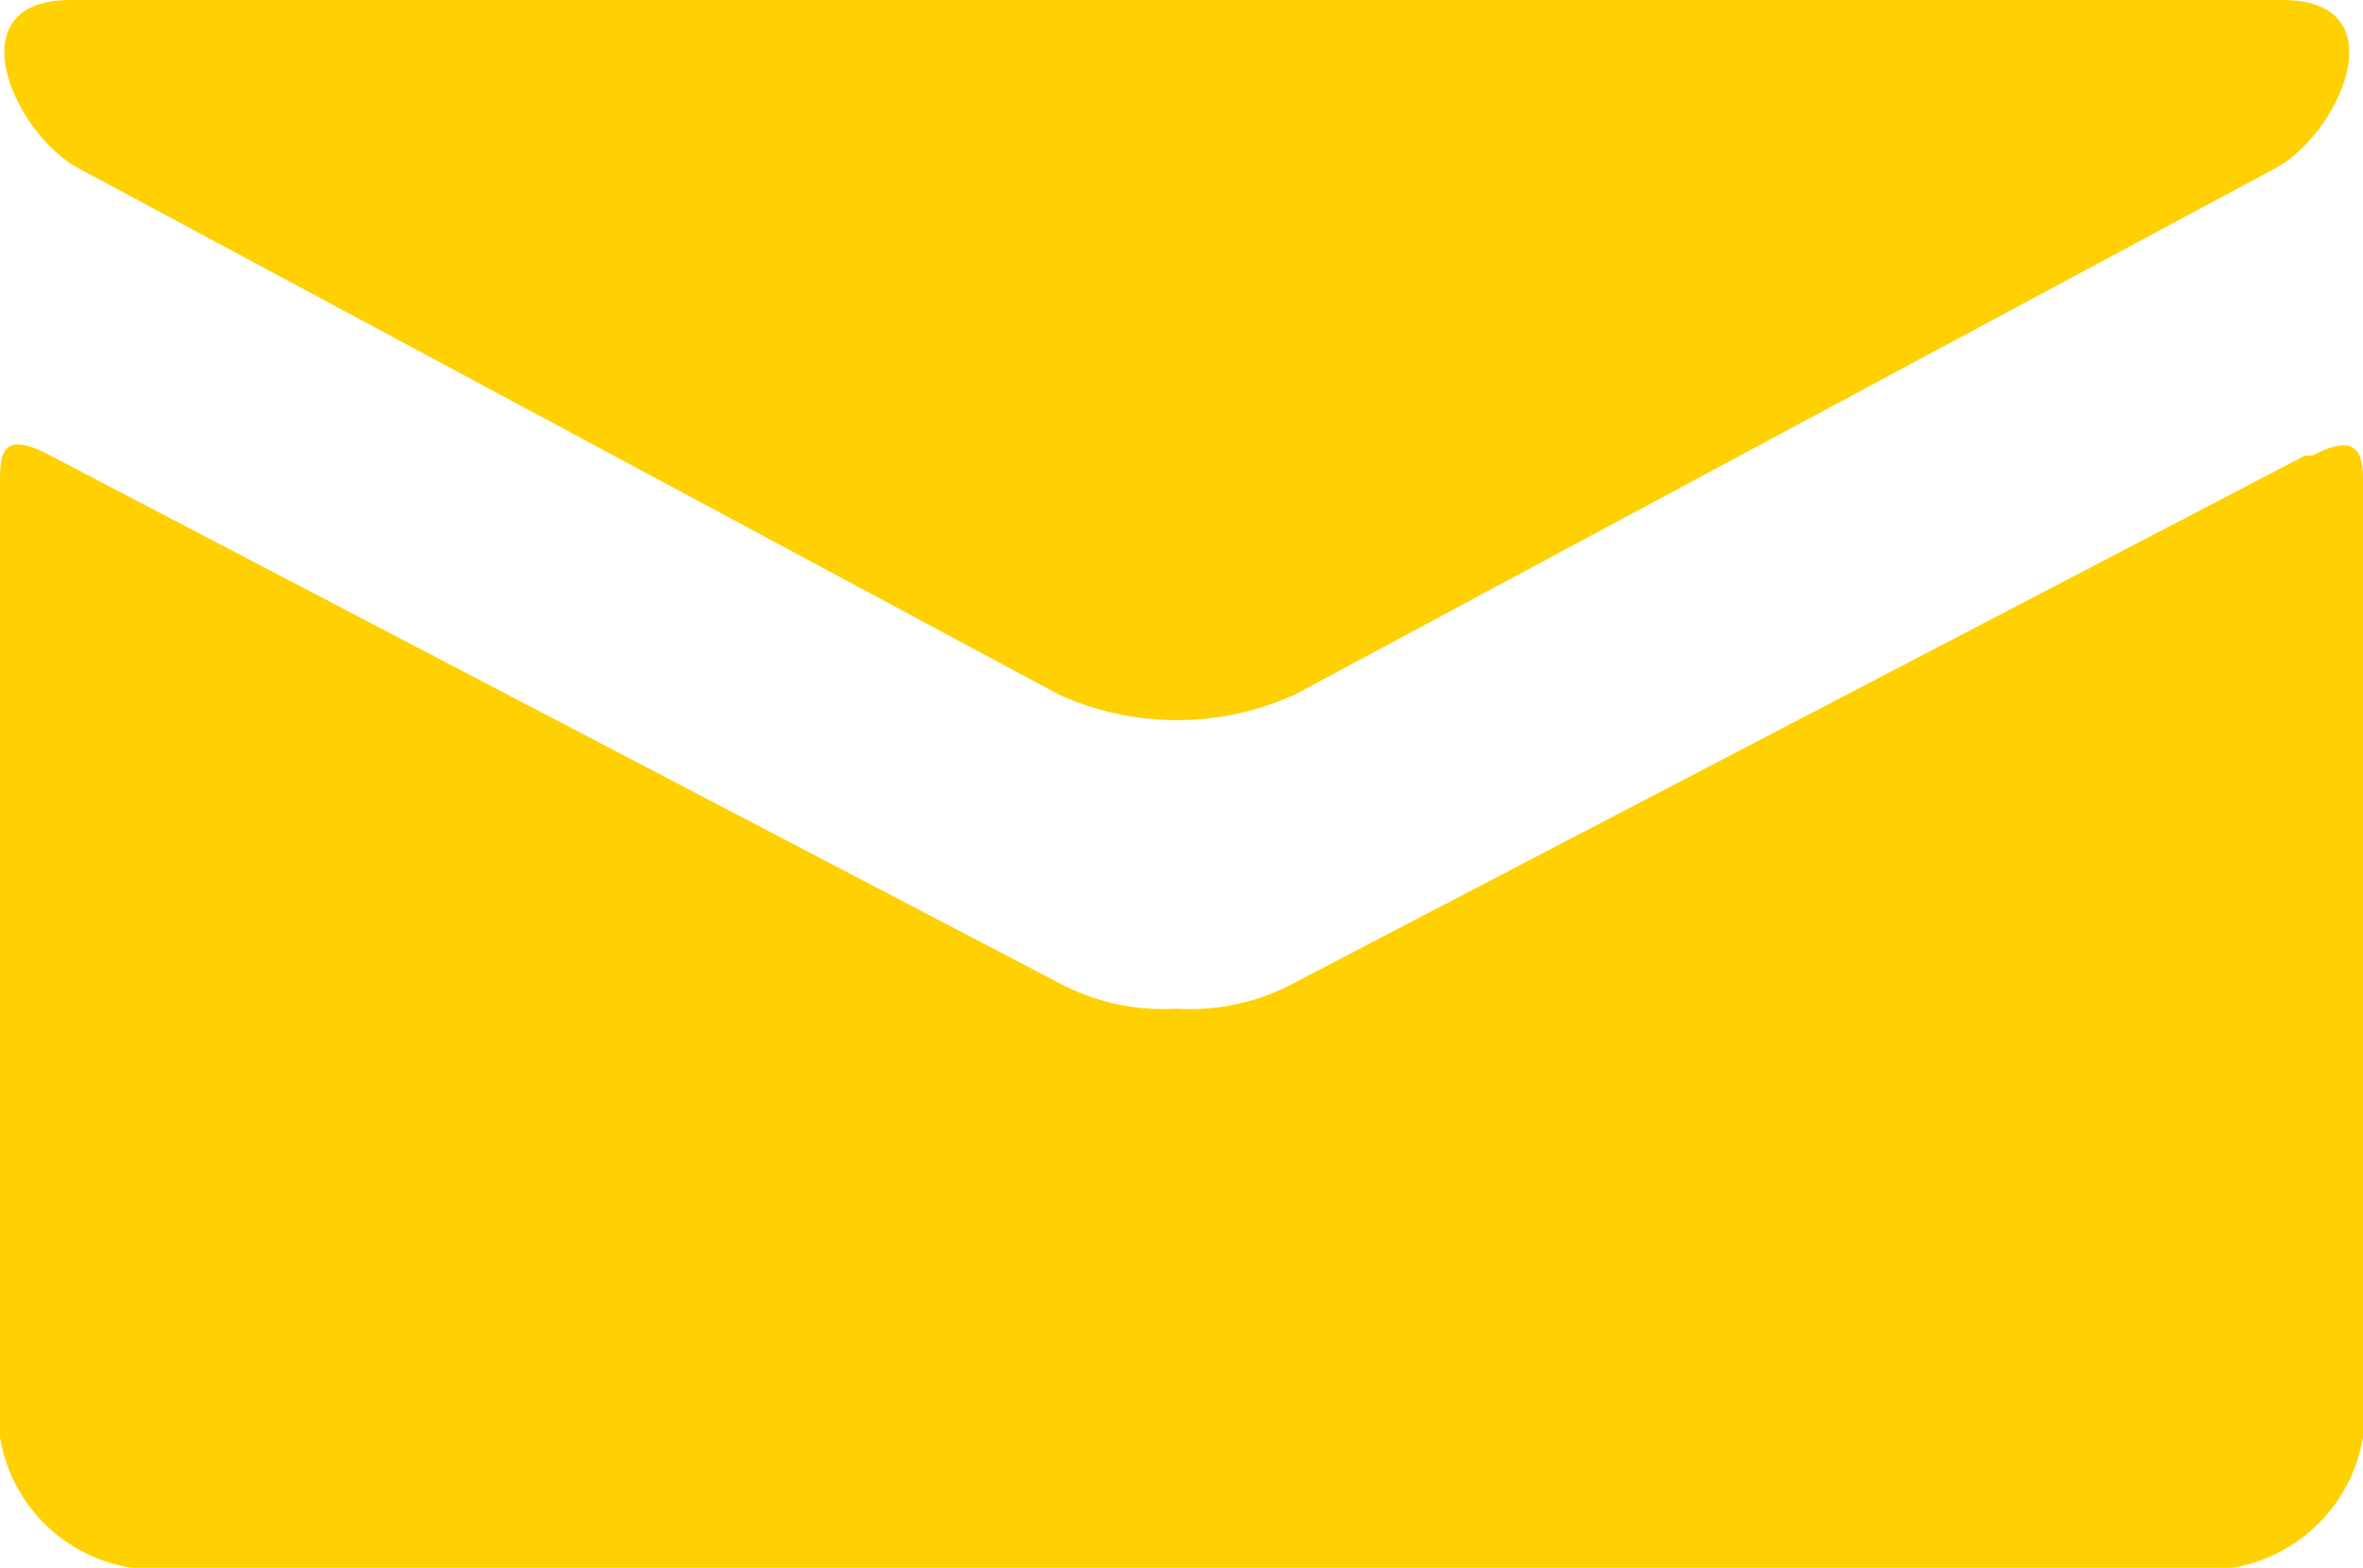
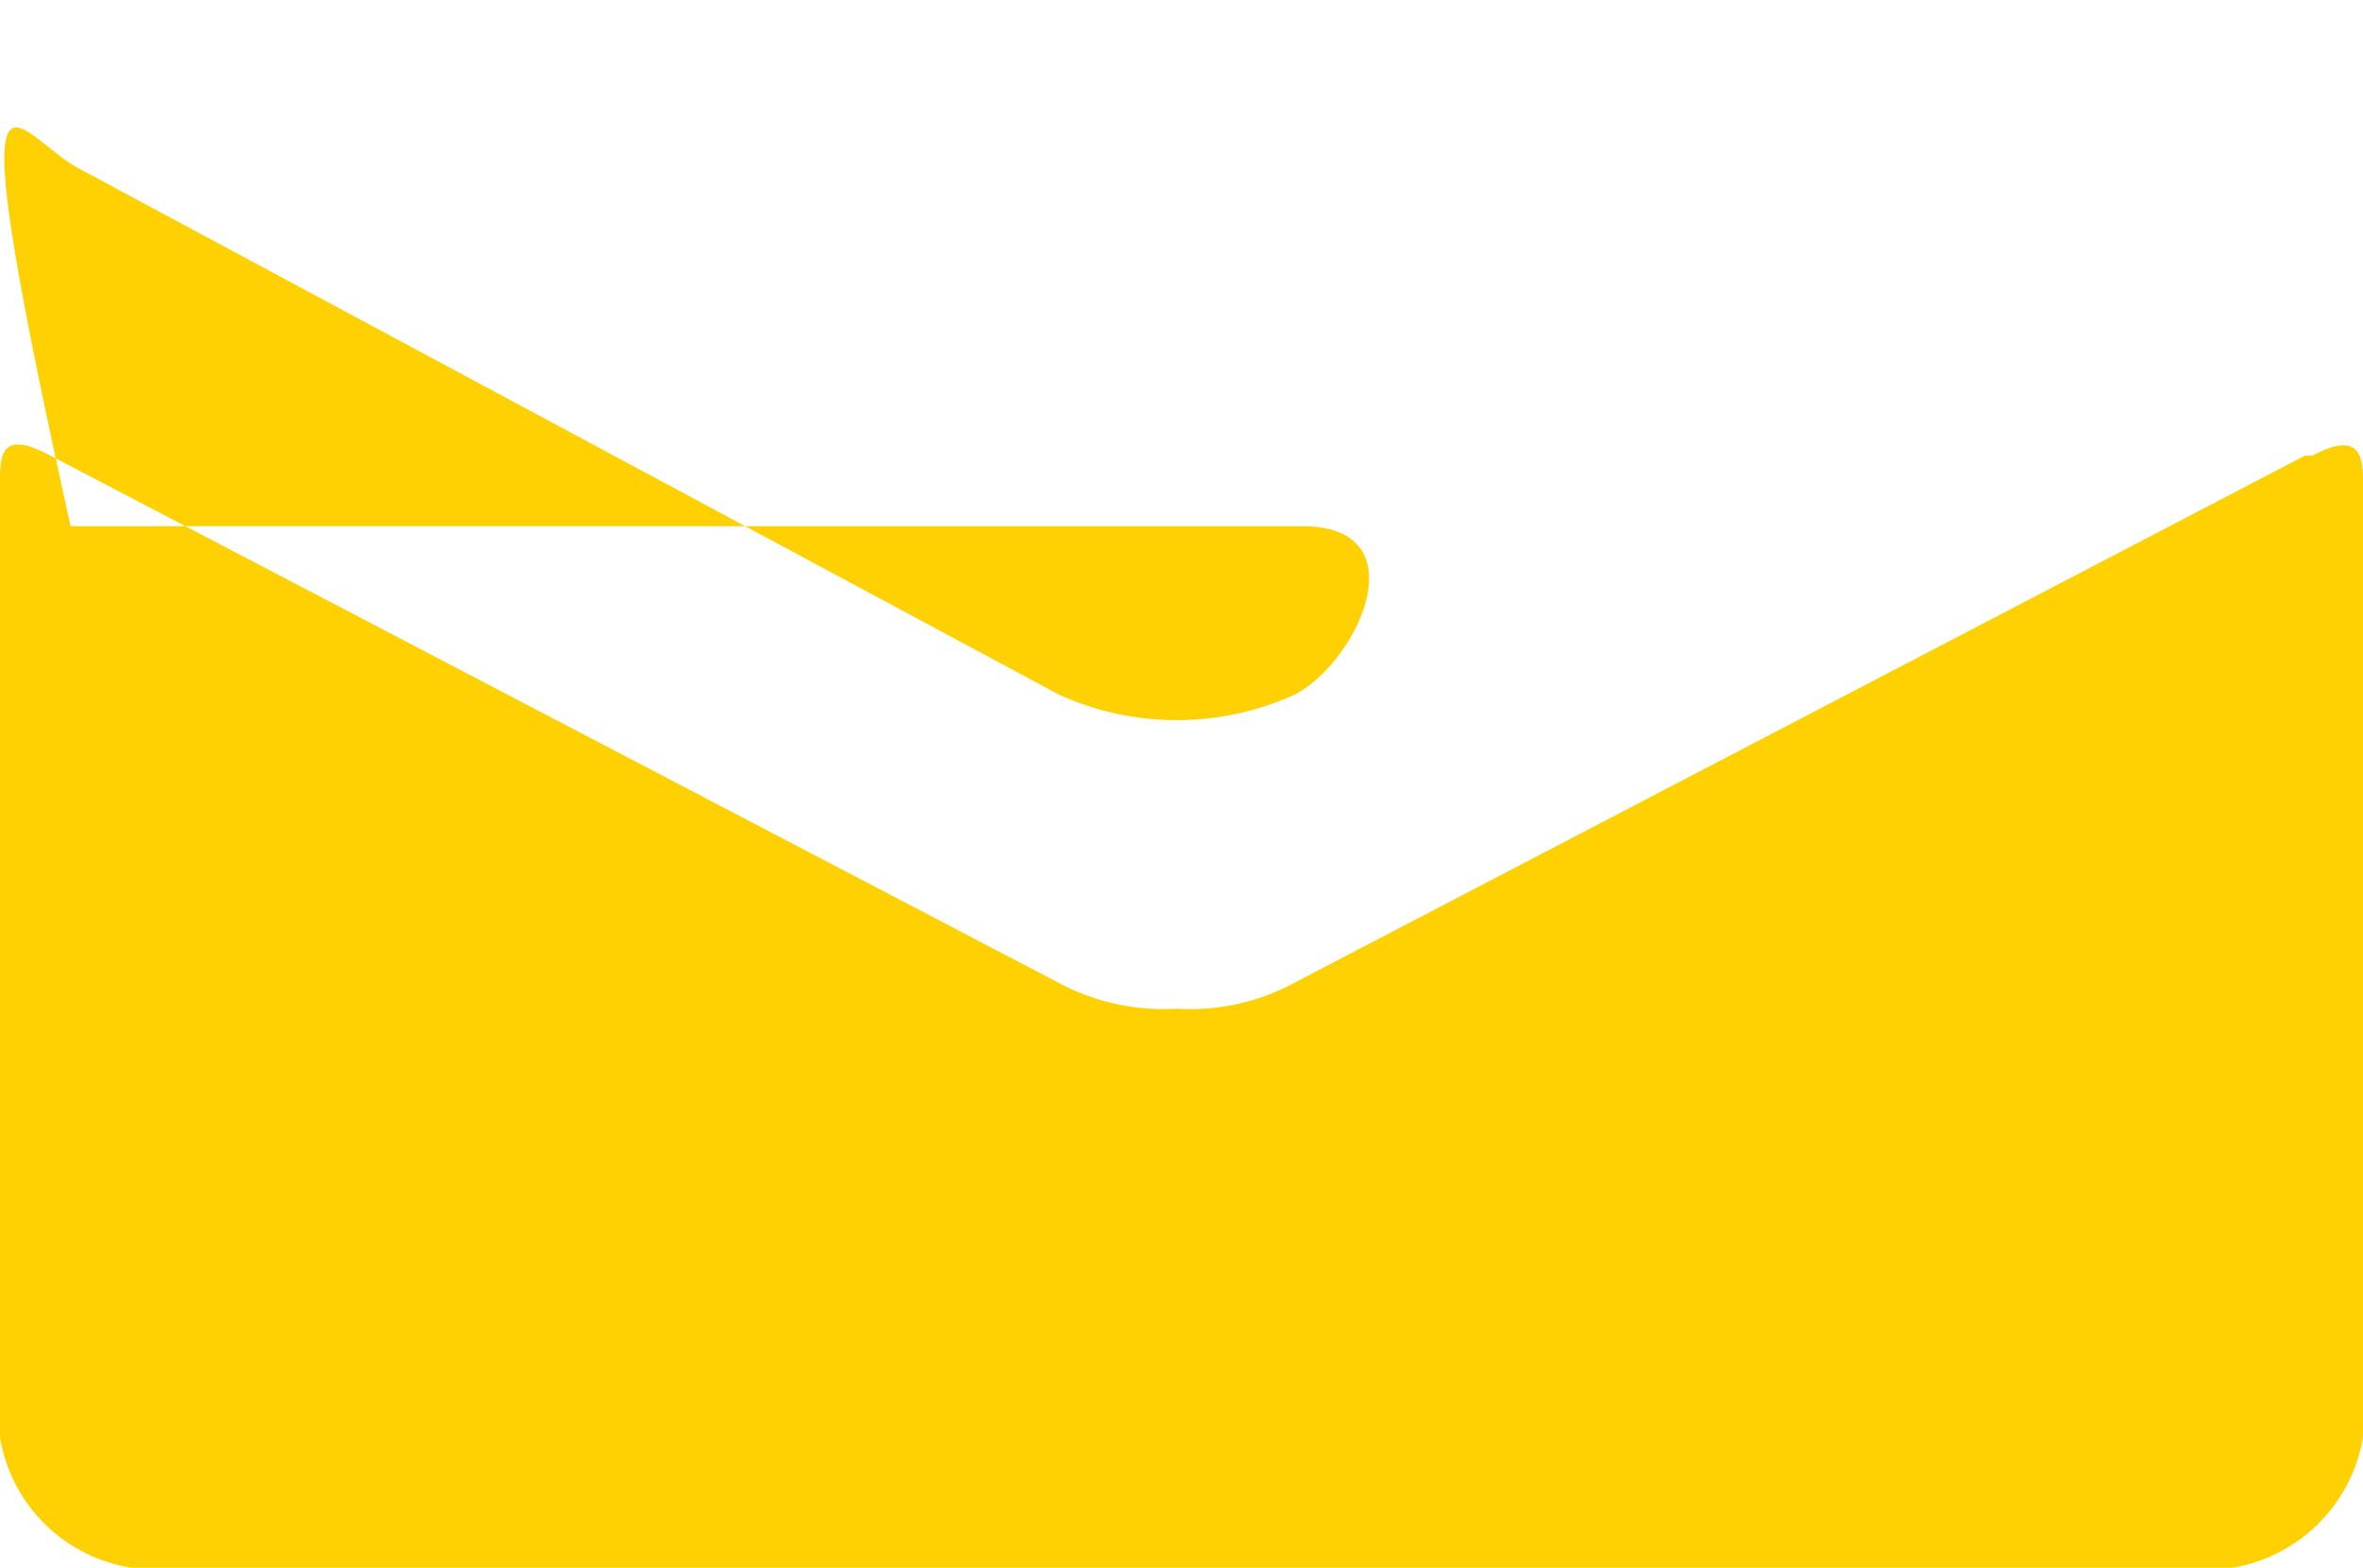
<svg xmlns="http://www.w3.org/2000/svg" id="Ebene_1" data-name="Ebene 1" width="28.11" height="18.65" viewBox="0 0 28.11 18.65">
-   <path id="mail-2" d="M.93,2,12.59,8.26a3.39,3.39,0,0,0,2.82,0L27.07,2c.76-.41,1.48-2,.08-2H.84C-.55,0,.17,1.59.93,2ZM27.42,5.42l-12,6.26A2.61,2.61,0,0,1,14,12a2.65,2.65,0,0,1-1.41-.31L.6,5.42c-.6-.32-.6,0-.6.34V17.1a1.88,1.88,0,0,0,1.56,1.55h25a1.89,1.89,0,0,0,1.55-1.55V5.76c0-.28,0-.66-.6-.34Z" transform="translate(0 0)" fill="#ffd103" />
+   <path id="mail-2" d="M.93,2,12.59,8.26a3.39,3.39,0,0,0,2.82,0c.76-.41,1.48-2,.08-2H.84C-.55,0,.17,1.59.93,2ZM27.42,5.42l-12,6.26A2.61,2.61,0,0,1,14,12a2.65,2.65,0,0,1-1.41-.31L.6,5.42c-.6-.32-.6,0-.6.34V17.1a1.88,1.88,0,0,0,1.56,1.55h25a1.89,1.89,0,0,0,1.55-1.55V5.76c0-.28,0-.66-.6-.34Z" transform="translate(0 0)" fill="#ffd103" />
</svg>